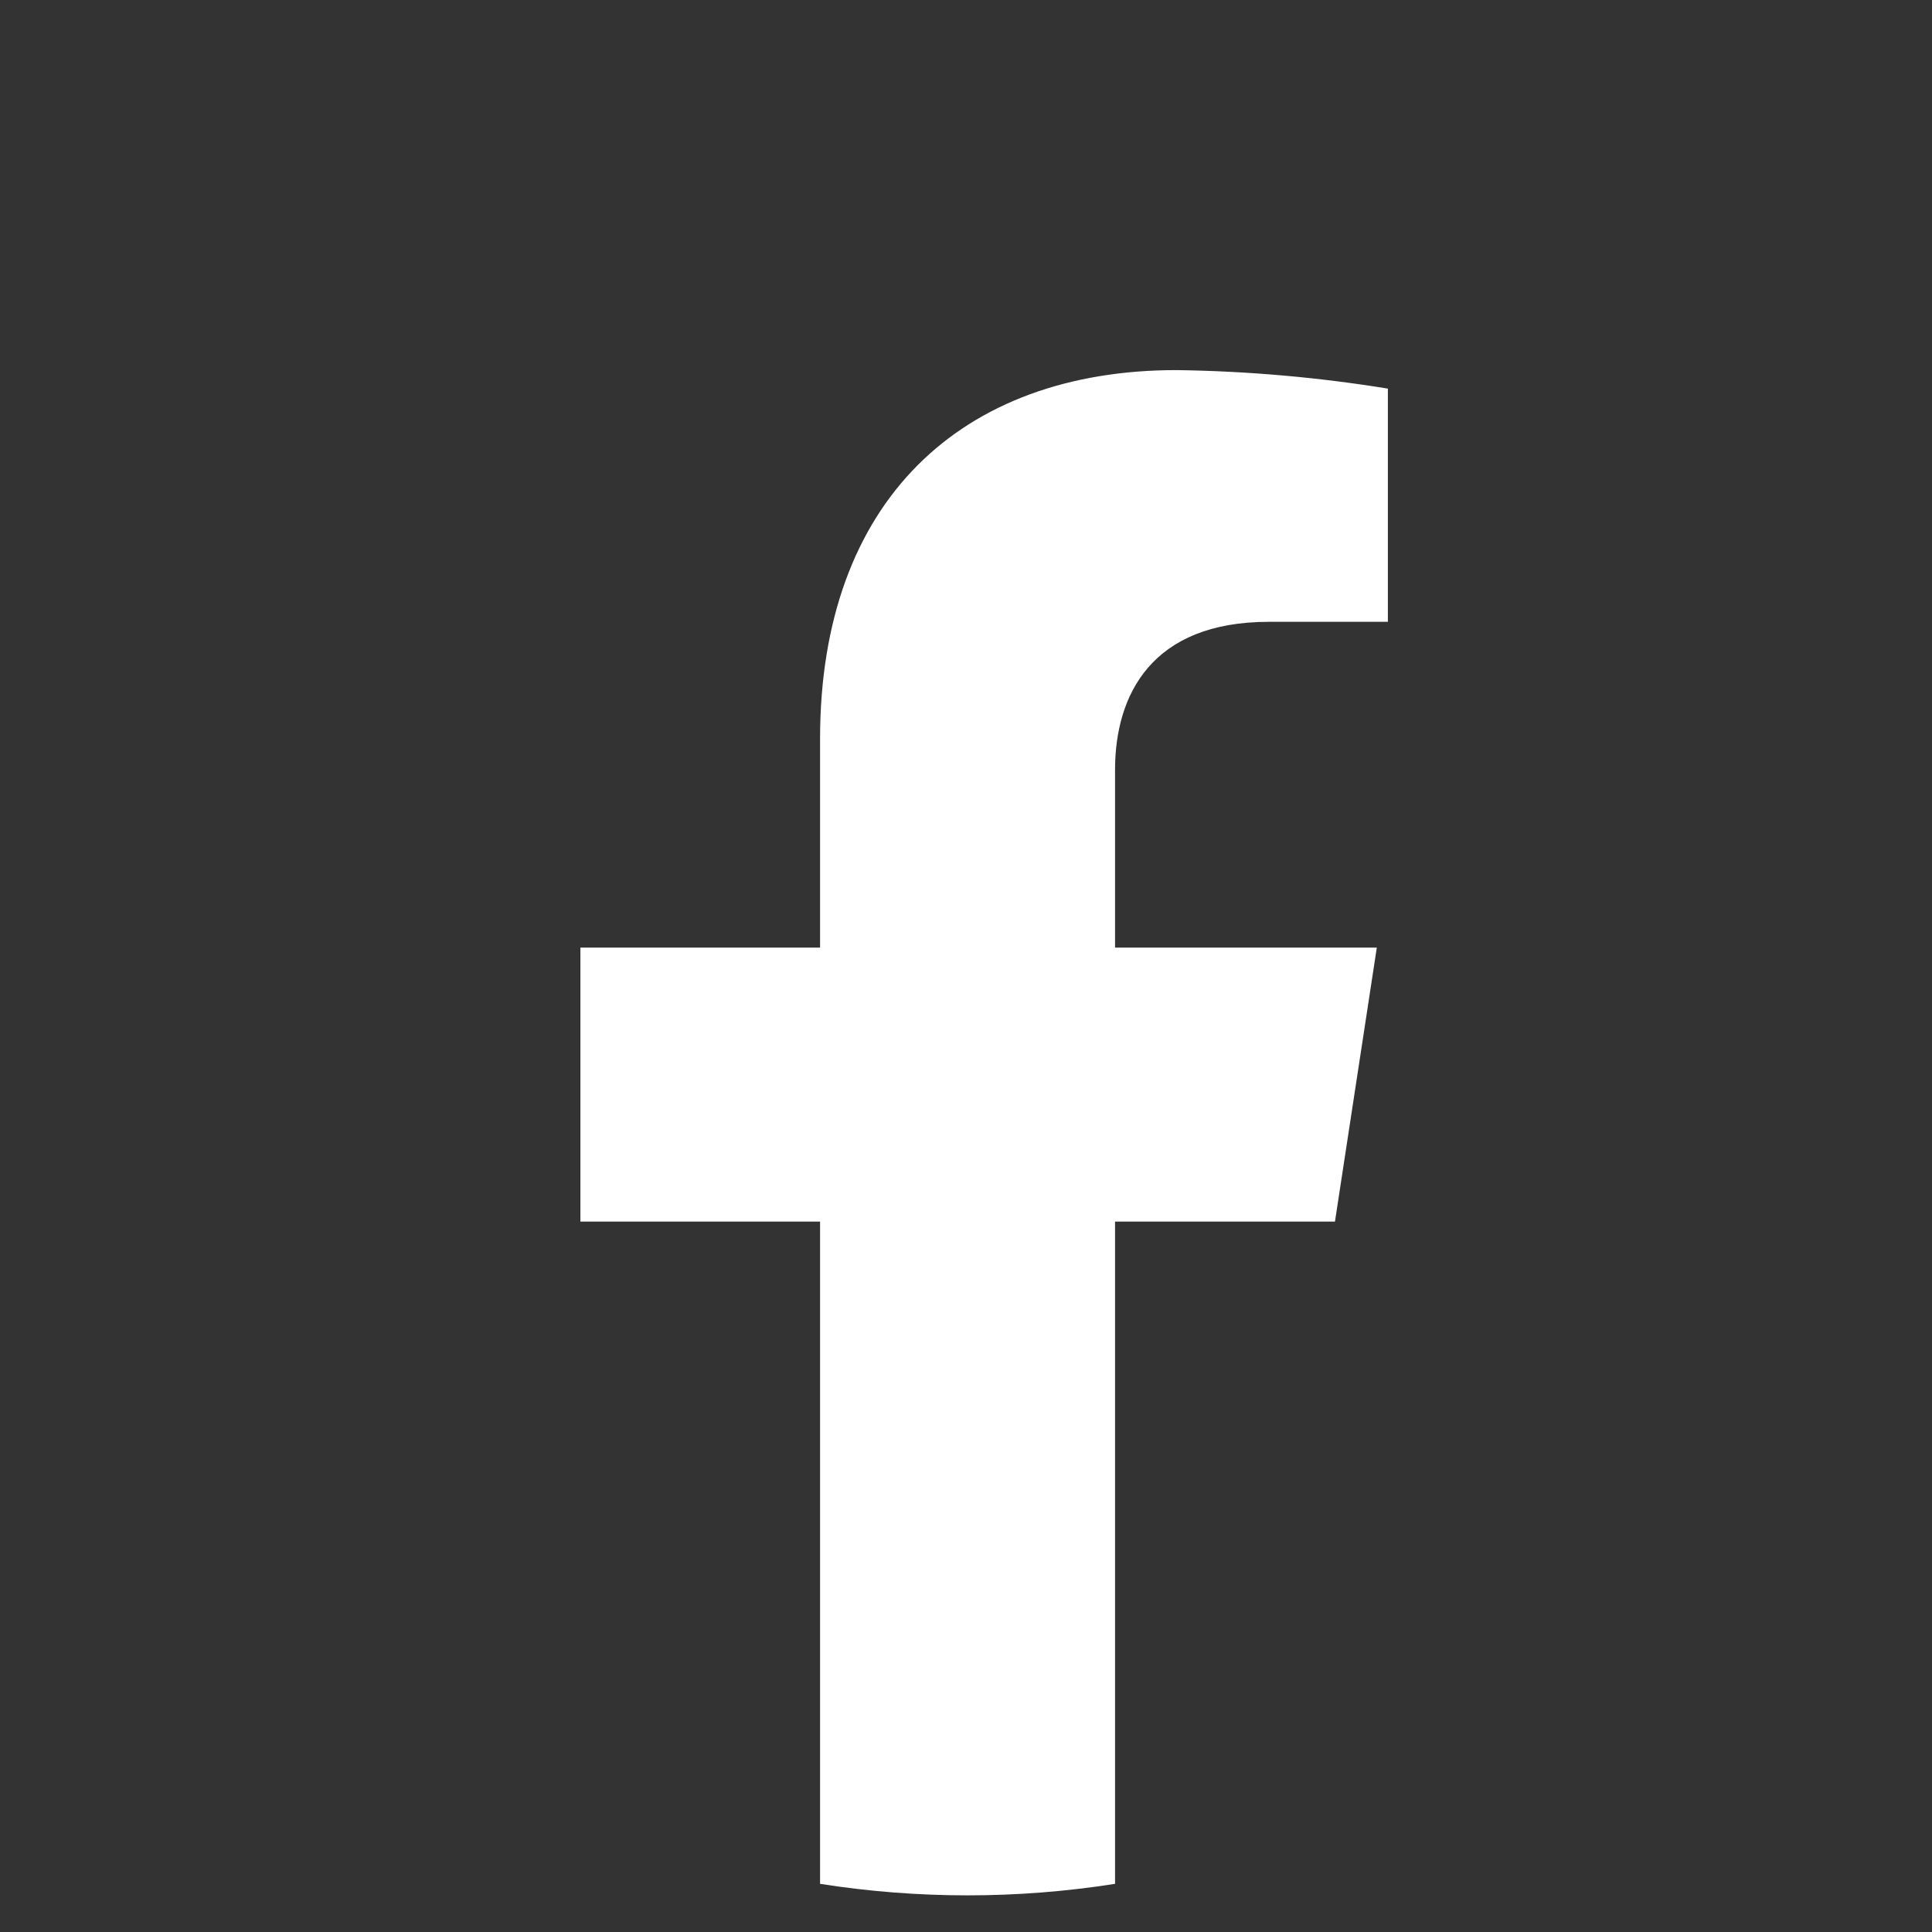
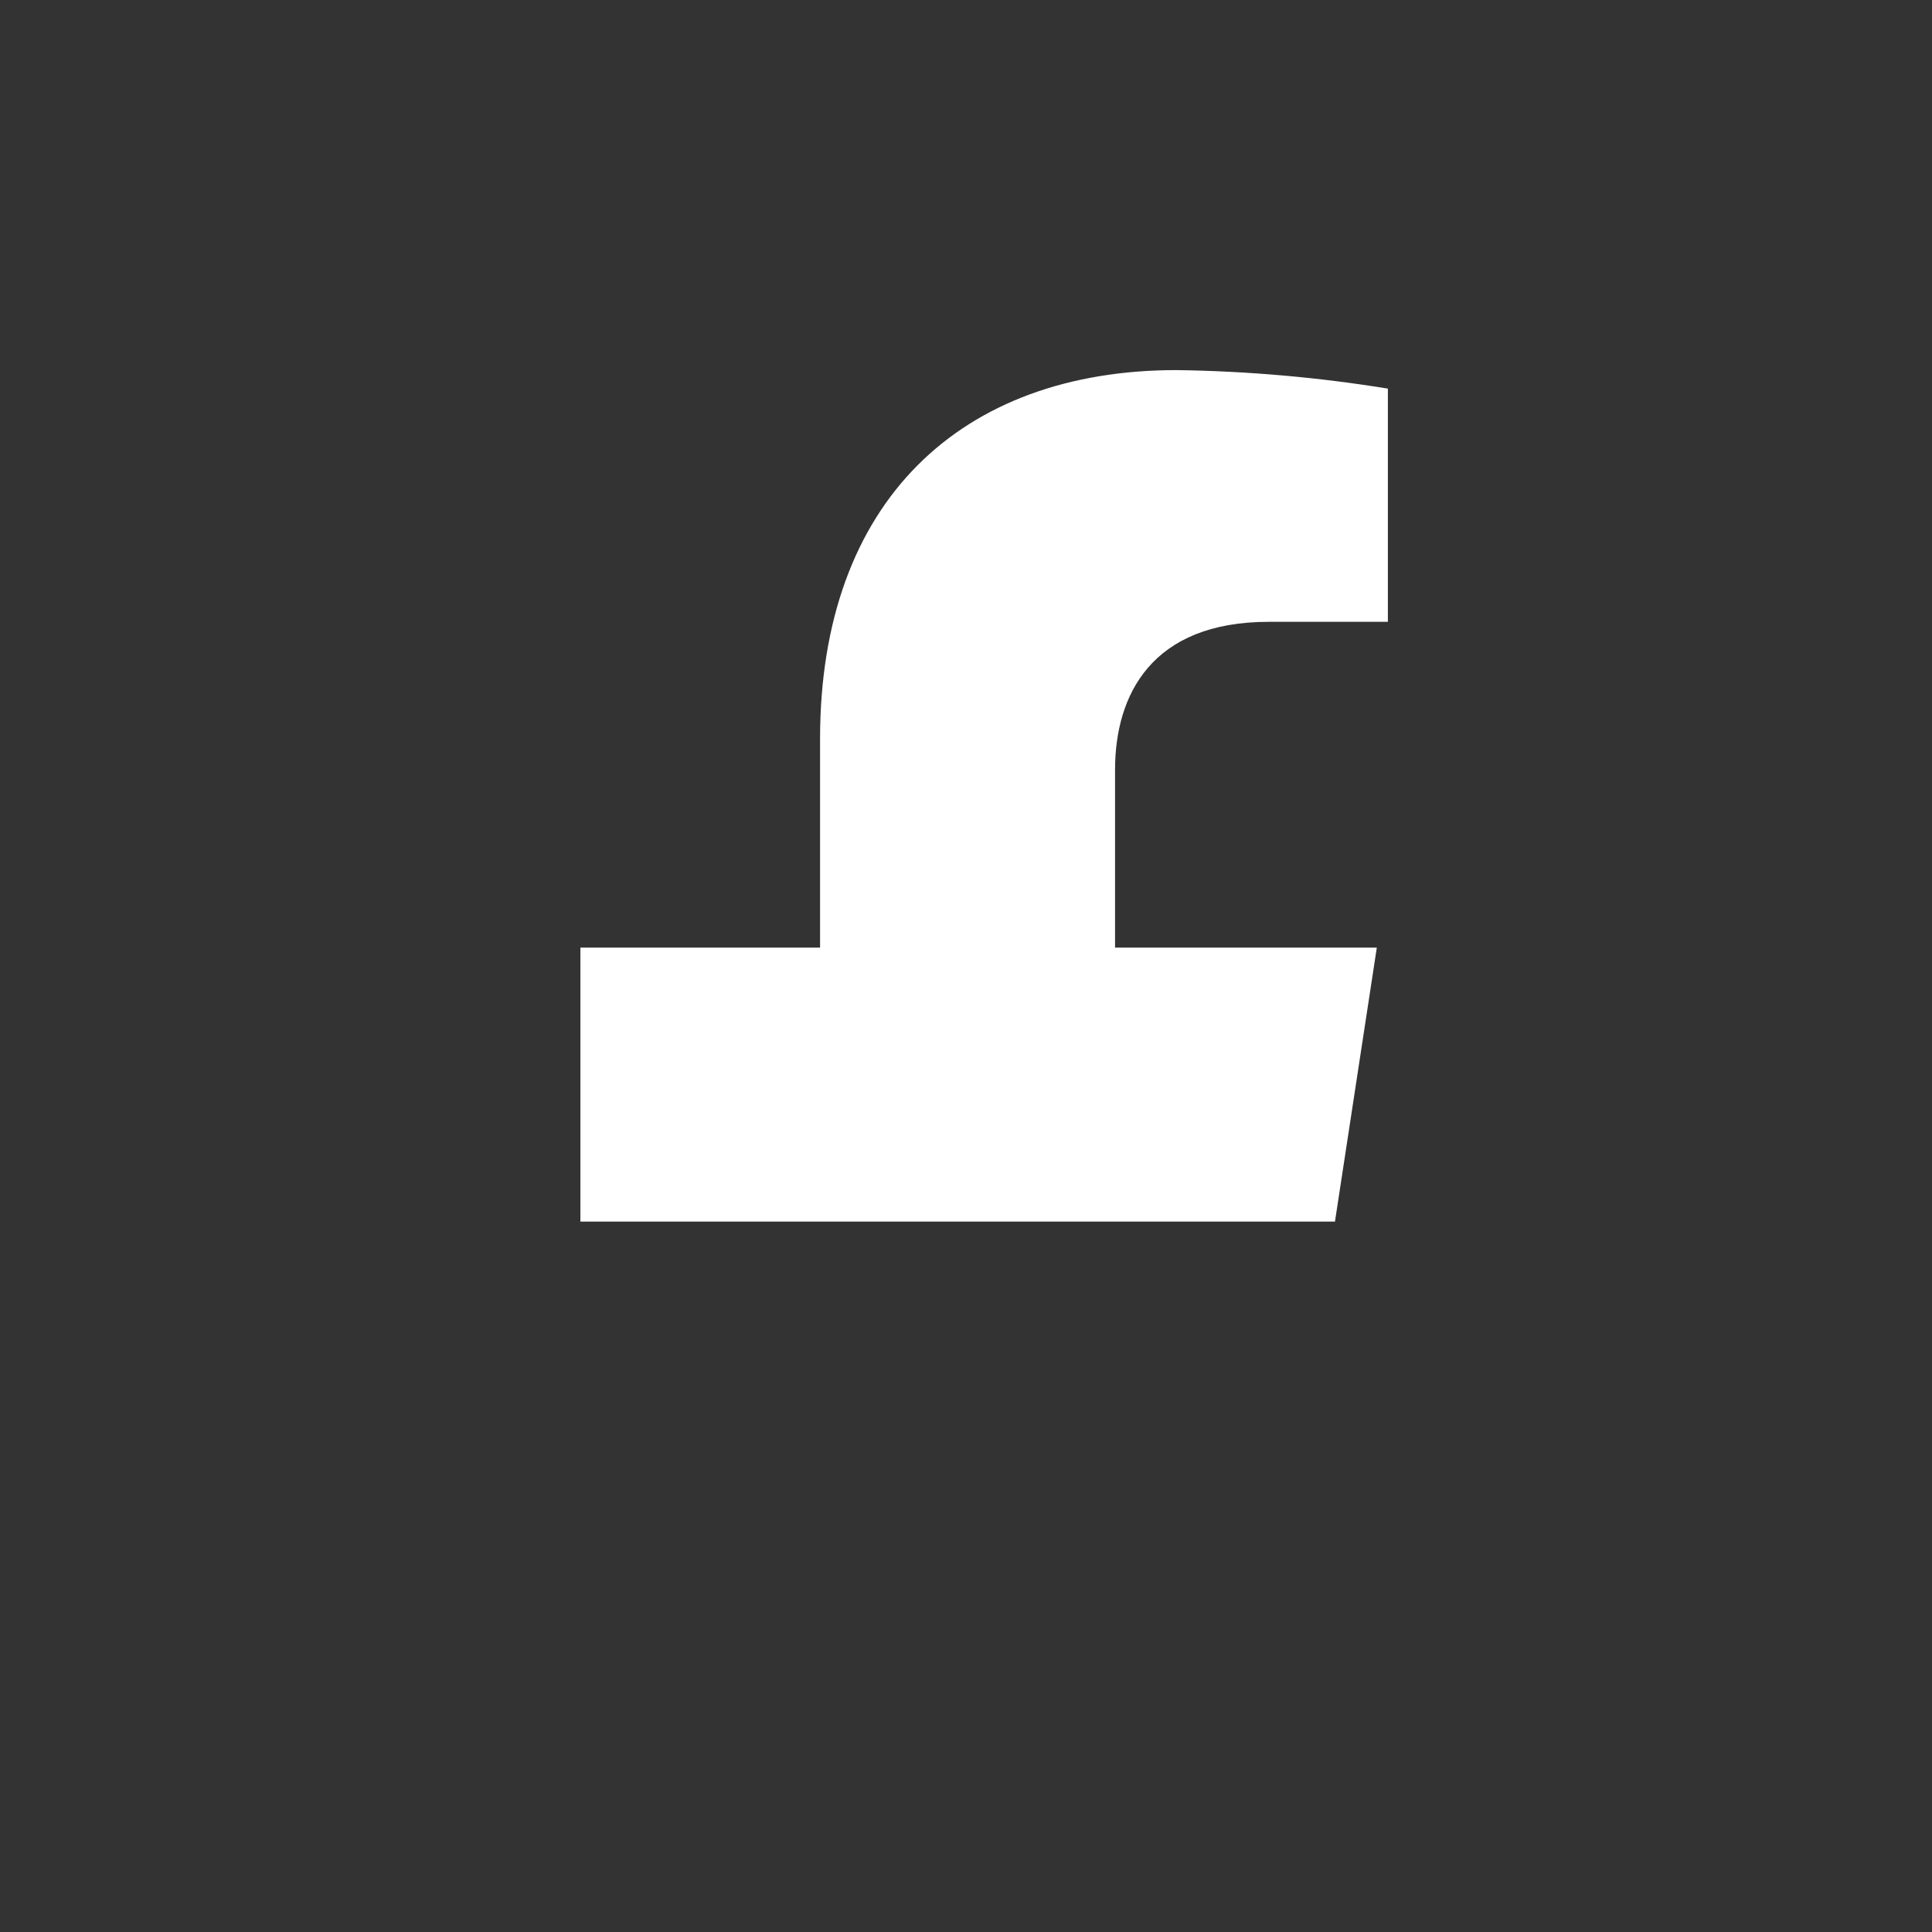
<svg xmlns="http://www.w3.org/2000/svg" width="41" height="41" viewBox="0 0 41 41" fill="none">
  <rect x="0" y="0" width="41" height="41" fill="#333333" stroke="none" />
-   <path d="M28.33 25.924L29.218 20.11H23.663V16.337C23.663 14.747 24.439 13.196 26.927 13.196H29.453V8.247C27.97 8.006 26.471 7.875 24.969 7.854C20.394 7.854 17.403 10.638 17.403 15.679V20.11H12.317V25.924H17.403V39.978C19.477 40.304 21.589 40.304 23.663 39.978V25.924H28.33Z" fill="white" />
+   <path d="M28.33 25.924L29.218 20.11H23.663V16.337C23.663 14.747 24.439 13.196 26.927 13.196H29.453V8.247C27.97 8.006 26.471 7.875 24.969 7.854C20.394 7.854 17.403 10.638 17.403 15.679V20.11H12.317V25.924H17.403V39.978V25.924H28.33Z" fill="white" />
</svg>